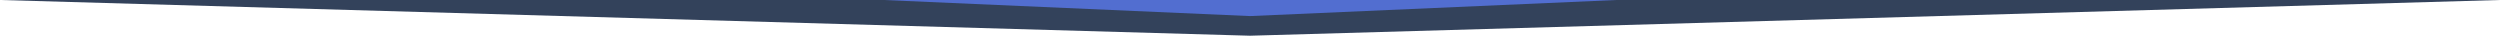
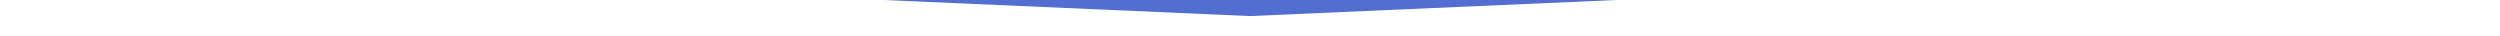
<svg xmlns="http://www.w3.org/2000/svg" width="1400" height="20" viewBox="0 0 1400 20" fill="none">
-   <path d="M0 0H1400L700 20L0 0Z" fill="#33425B" />
  <path d="M244 -11H1156L700 9L244 -11Z" fill="#526ED0" />
</svg>